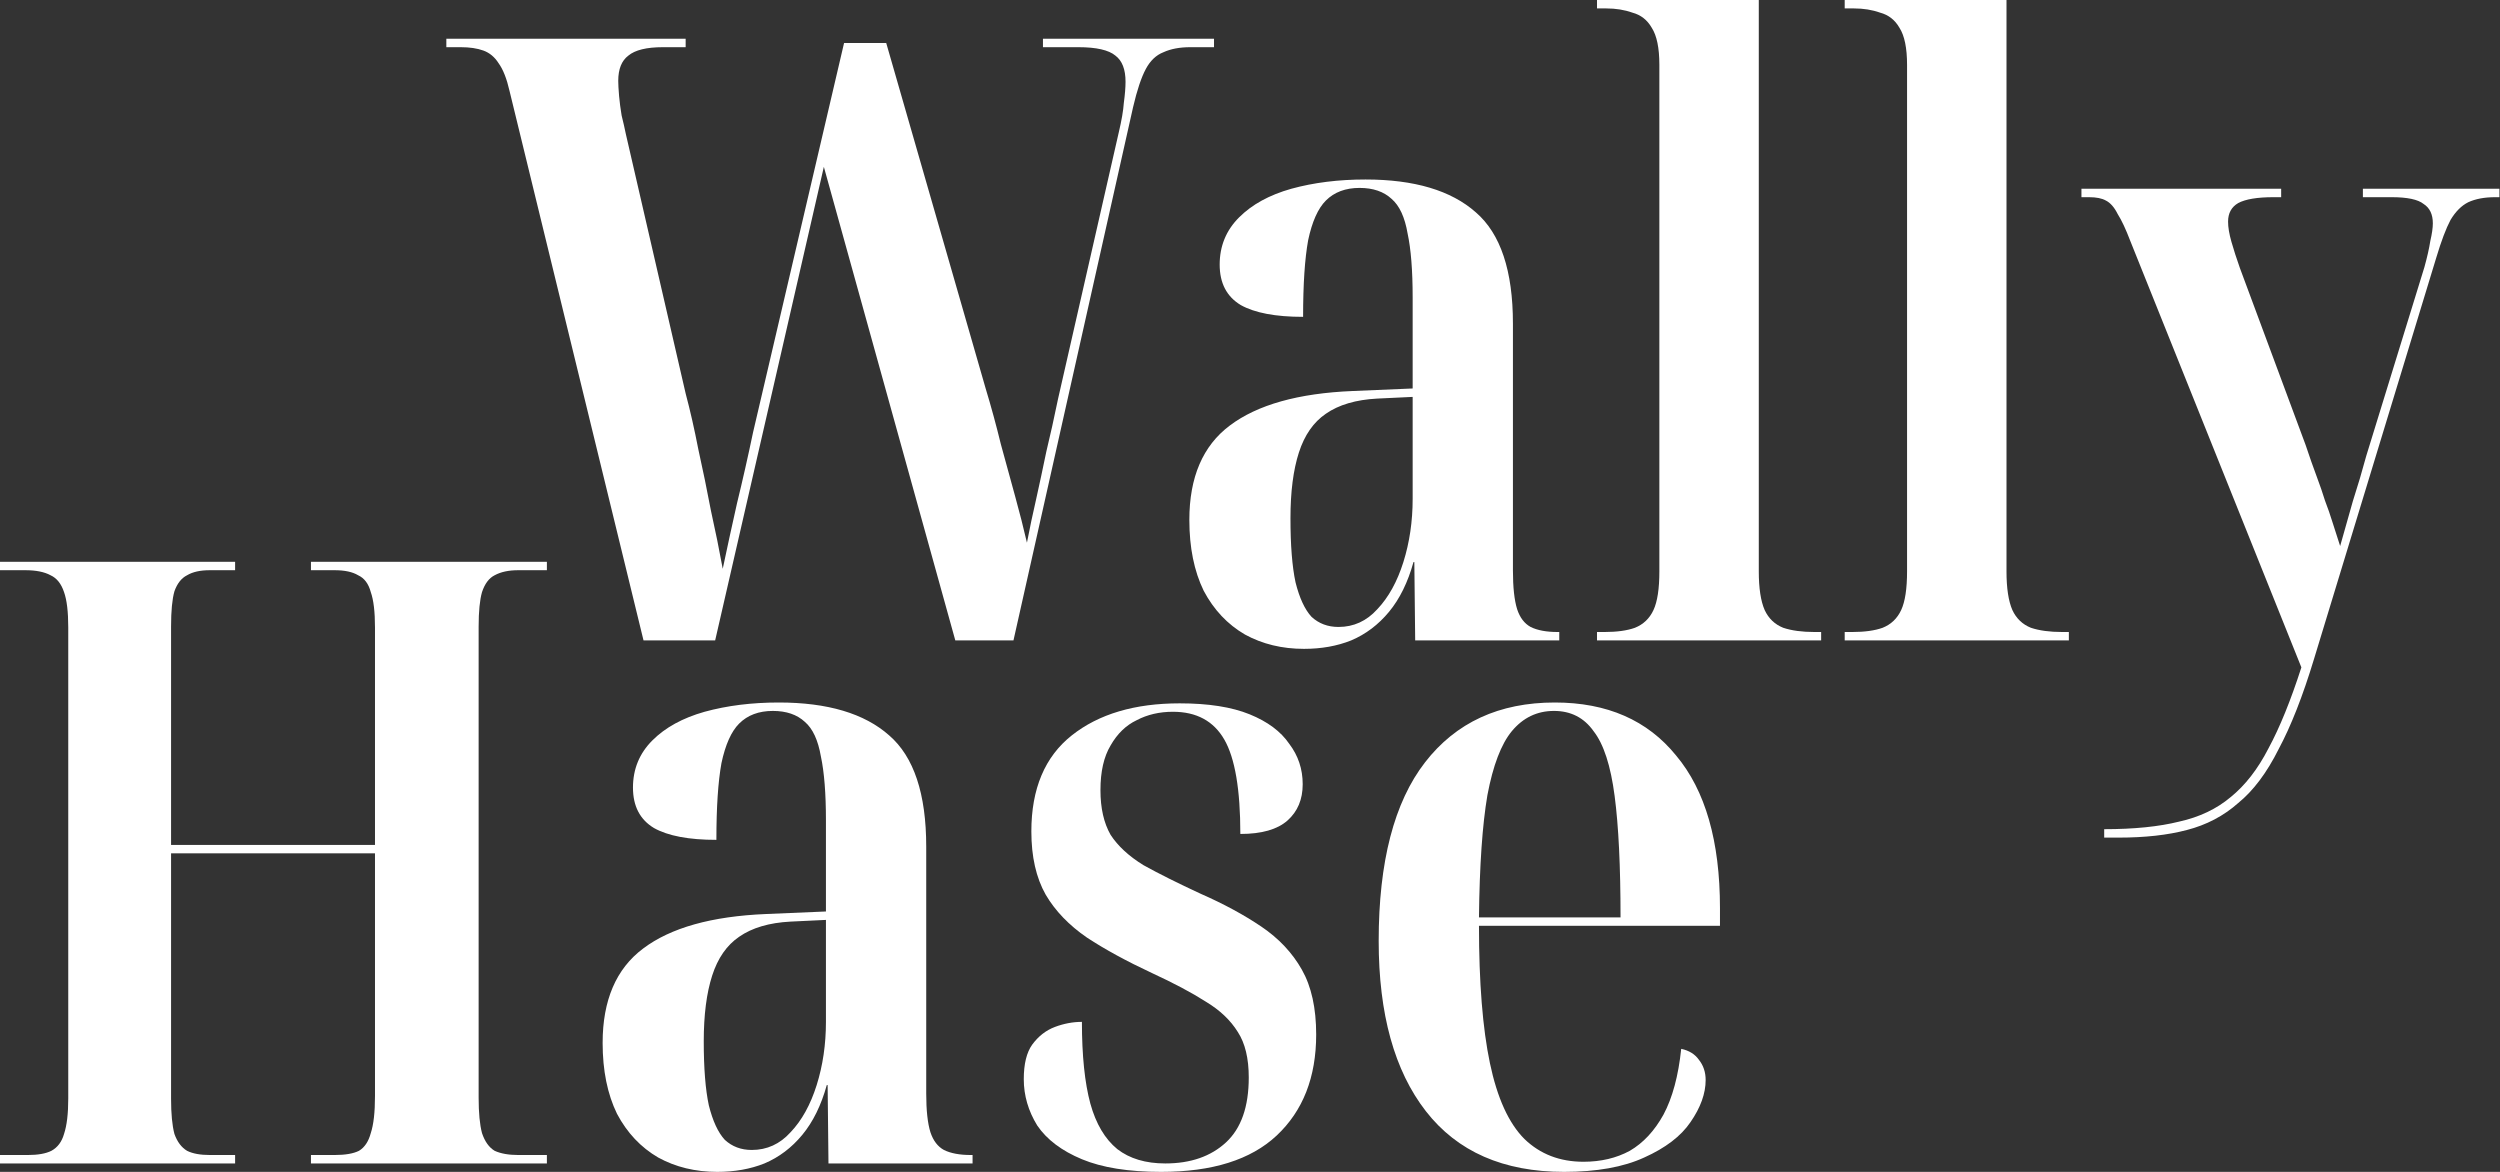
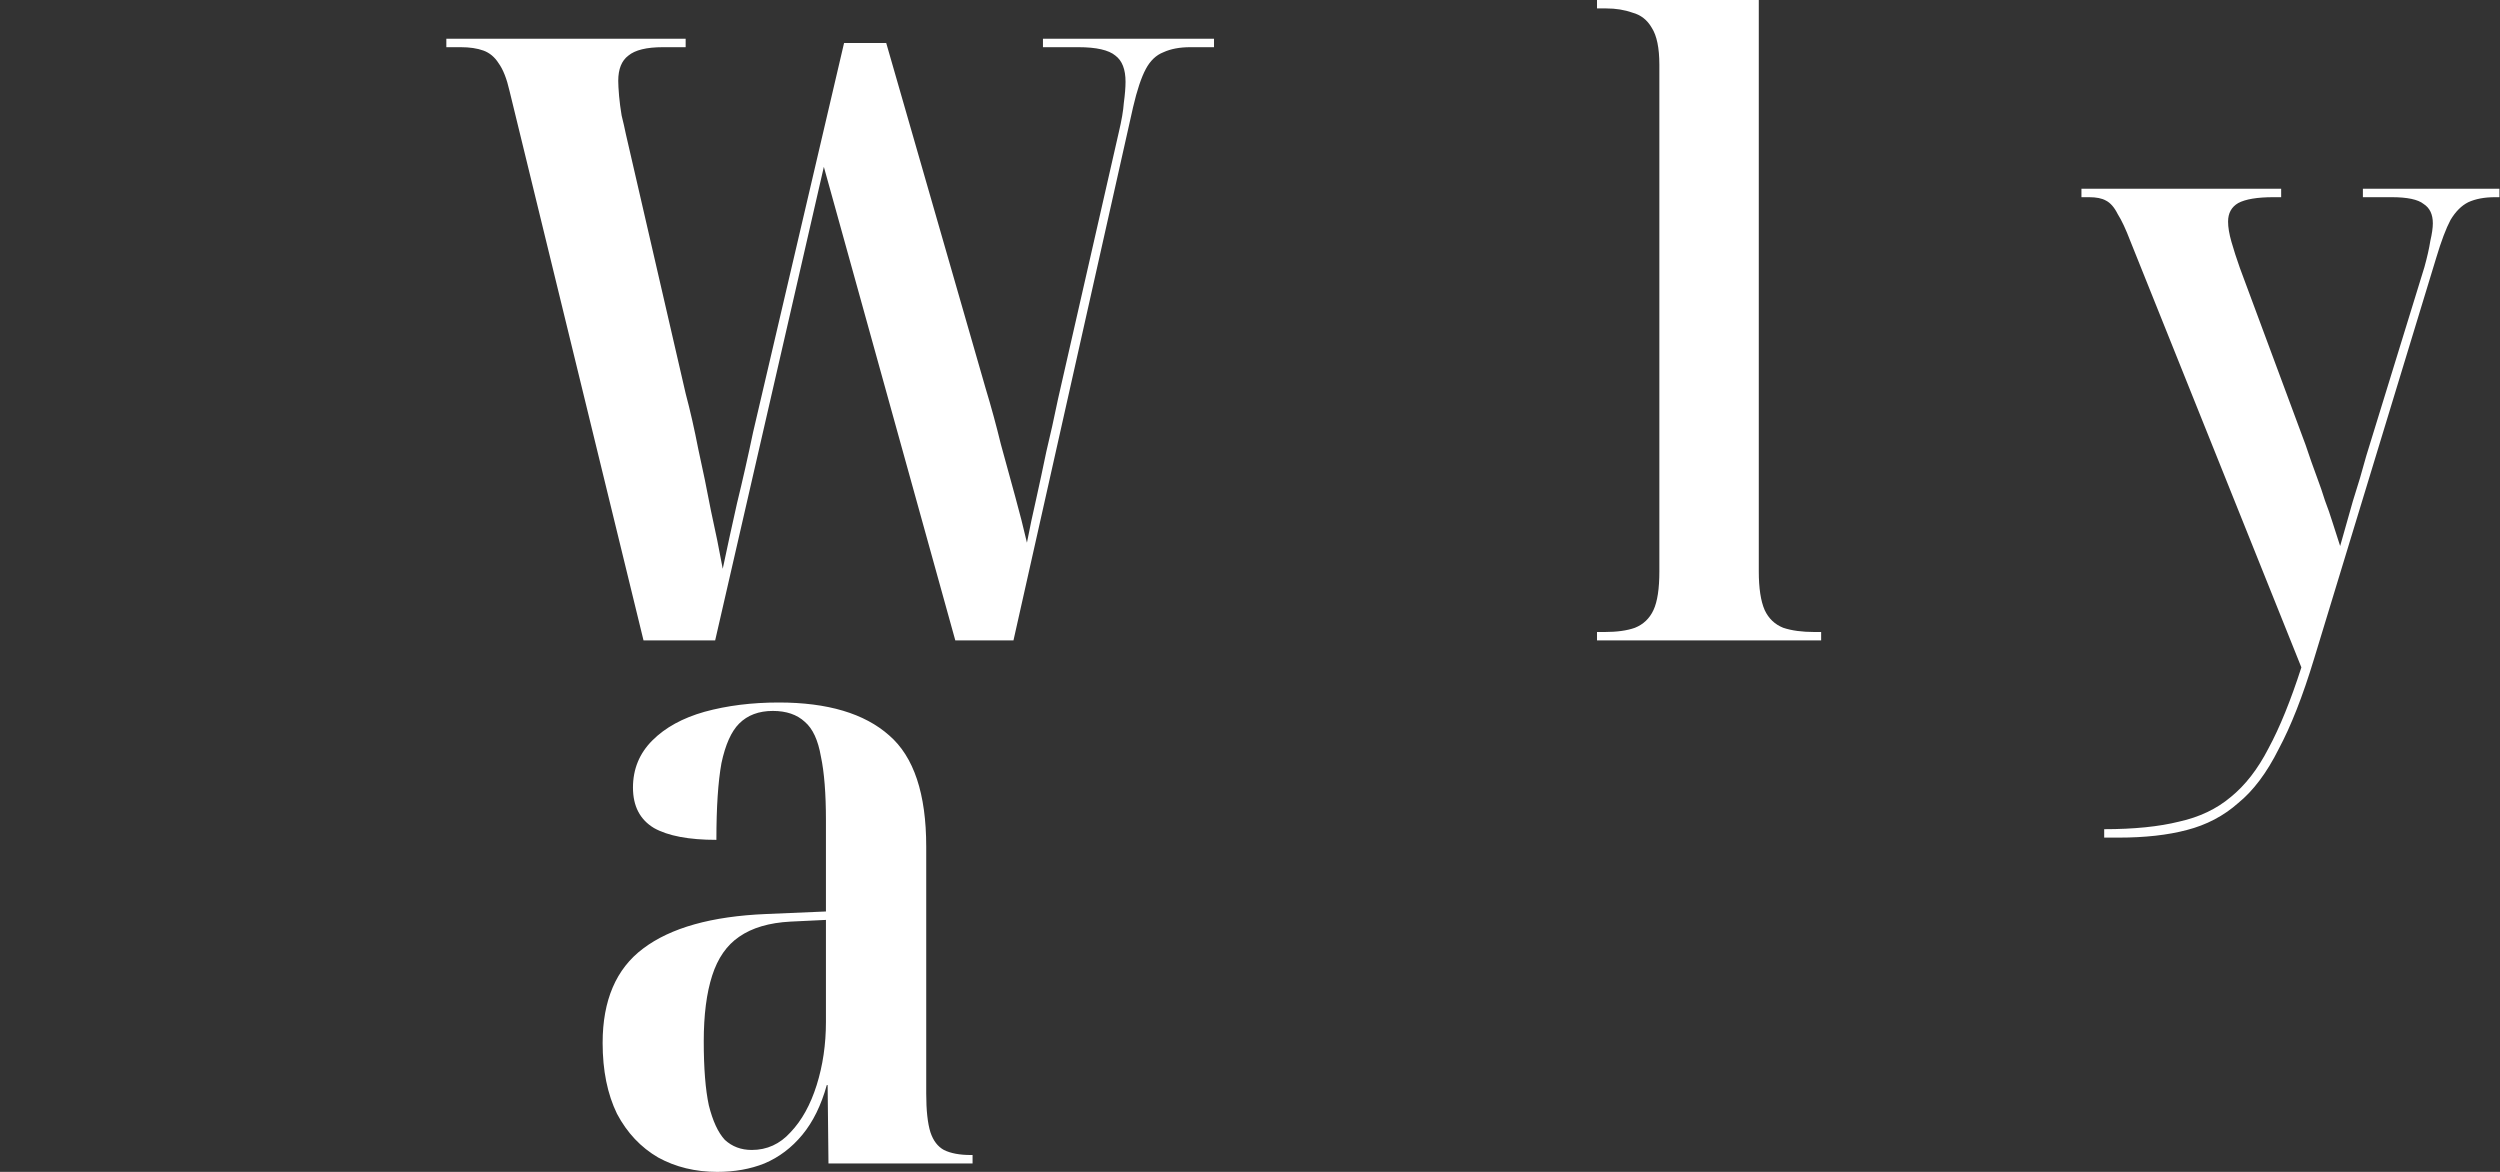
<svg xmlns="http://www.w3.org/2000/svg" width="192" height="90" viewBox="0 0 192 90" fill="none">
  <rect x="0" y="0" width="192" height="90" fill="#333333" stroke="none" />
  <g id="Group 1">
    <g id="Wally Hase">
      <path d="M39.133 6.989C38.917 6.04 38.636 5.328 38.291 4.854C37.989 4.379 37.601 4.056 37.126 3.883C36.652 3.71 36.069 3.624 35.379 3.624H34.279V2.977H52.658V3.624H50.911C49.66 3.624 48.776 3.84 48.258 4.271C47.74 4.66 47.481 5.307 47.481 6.213C47.481 6.472 47.503 6.86 47.546 7.378C47.589 7.852 47.654 8.349 47.74 8.866C47.869 9.384 47.977 9.859 48.064 10.29L52.658 30.223C53.004 31.517 53.327 32.941 53.629 34.494C53.974 36.047 54.298 37.622 54.6 39.219C54.945 40.772 55.247 42.26 55.506 43.684C55.851 42.045 56.218 40.362 56.606 38.636C57.038 36.867 57.448 35.055 57.836 33.2L64.825 3.301H68.061L75.698 29.835C76.129 31.258 76.517 32.682 76.863 34.106C77.251 35.53 77.618 36.867 77.963 38.118C78.308 39.37 78.61 40.556 78.869 41.678C79.085 40.556 79.322 39.434 79.581 38.313C79.84 37.148 80.099 35.94 80.357 34.688C80.659 33.437 80.962 32.078 81.263 30.611L85.923 10.161C86.139 9.255 86.268 8.5 86.311 7.896C86.398 7.248 86.441 6.709 86.441 6.278C86.441 5.328 86.182 4.66 85.664 4.271C85.147 3.84 84.197 3.624 82.817 3.624H80.099V2.977H93.236V3.624H91.424C90.604 3.624 89.914 3.754 89.353 4.012C88.792 4.228 88.339 4.66 87.994 5.307C87.649 5.954 87.325 6.925 87.023 8.219L77.834 49.185H73.368L63.272 12.814L54.924 49.185H49.423L39.133 6.989Z" fill="white" />
-       <path d="M100.143 49.832C98.46 49.832 96.951 49.465 95.613 48.732C94.275 47.955 93.218 46.834 92.442 45.367C91.708 43.857 91.342 42.045 91.342 39.931C91.342 36.651 92.377 34.235 94.448 32.682C96.562 31.086 99.712 30.201 103.897 30.029L108.492 29.835V22.845C108.492 20.774 108.362 19.135 108.103 17.927C107.888 16.675 107.478 15.791 106.874 15.273C106.27 14.712 105.45 14.432 104.415 14.432C103.336 14.432 102.473 14.755 101.826 15.403C101.222 16.007 100.769 17.021 100.467 18.444C100.208 19.868 100.078 21.831 100.078 24.334C97.964 24.334 96.368 24.032 95.289 23.428C94.211 22.78 93.671 21.745 93.671 20.321C93.671 18.897 94.168 17.689 95.16 16.697C96.152 15.705 97.49 14.971 99.172 14.497C100.898 14.022 102.797 13.785 104.868 13.785C108.621 13.785 111.447 14.626 113.345 16.309C115.244 17.948 116.193 20.796 116.193 24.851V43.813C116.193 45.108 116.301 46.1 116.517 46.791C116.732 47.438 117.078 47.891 117.552 48.15C118.07 48.408 118.76 48.538 119.623 48.538H119.752V49.185H108.686L108.621 43.166H108.556C108.125 44.72 107.499 45.992 106.68 46.985C105.86 47.977 104.889 48.71 103.767 49.185C102.689 49.617 101.481 49.832 100.143 49.832ZM102.797 48.15C103.962 48.15 104.954 47.697 105.774 46.791C106.636 45.885 107.305 44.676 107.78 43.166C108.254 41.656 108.492 40.038 108.492 38.313V30.482L105.774 30.611C104.134 30.698 102.818 31.086 101.826 31.776C100.877 32.423 100.186 33.416 99.755 34.753C99.323 36.091 99.108 37.773 99.108 39.801C99.108 41.872 99.237 43.511 99.496 44.72C99.798 45.928 100.208 46.812 100.726 47.373C101.287 47.891 101.977 48.15 102.797 48.15Z" fill="white" />
      <path d="M122.65 49.185V48.538H123.232C124.181 48.538 124.958 48.43 125.562 48.214C126.209 47.955 126.684 47.502 126.986 46.855C127.288 46.208 127.439 45.216 127.439 43.878V4.983C127.439 3.689 127.245 2.74 126.856 2.136C126.511 1.532 126.015 1.143 125.368 0.971C124.764 0.755 124.095 0.647 123.361 0.647H122.65V0H135.075V43.878C135.075 45.173 135.226 46.165 135.528 46.855C135.83 47.502 136.305 47.955 136.952 48.214C137.599 48.43 138.397 48.538 139.347 48.538H139.864V49.185H122.65Z" fill="white" />
-       <path d="M141.673 49.185V48.538H142.255C143.205 48.538 143.981 48.43 144.585 48.214C145.232 47.955 145.707 47.502 146.009 46.855C146.311 46.208 146.462 45.216 146.462 43.878V4.983C146.462 3.689 146.268 2.74 145.88 2.136C145.534 1.532 145.038 1.143 144.391 0.971C143.787 0.755 143.118 0.647 142.385 0.647H141.673V0H154.099V43.878C154.099 45.173 154.25 46.165 154.552 46.855C154.854 47.502 155.328 47.955 155.975 48.214C156.623 48.43 157.421 48.538 158.37 48.538H158.888V49.185H141.673Z" fill="white" />
      <path d="M161.602 63.682C163.889 63.682 165.809 63.487 167.362 63.099C168.915 62.754 170.231 62.129 171.31 61.222C172.432 60.316 173.402 59.065 174.222 57.469C175.085 55.873 175.926 53.801 176.746 51.256L163.608 18.509C163.263 17.603 162.94 16.913 162.638 16.438C162.379 15.92 162.077 15.575 161.732 15.403C161.43 15.23 160.998 15.144 160.437 15.144H159.855V14.497H175.193V15.144H174.61C173.359 15.144 172.453 15.295 171.892 15.597C171.375 15.899 171.116 16.373 171.116 17.021C171.116 17.452 171.202 17.97 171.375 18.574C171.547 19.178 171.763 19.847 172.022 20.58L177.07 34.171C177.372 35.077 177.652 35.875 177.911 36.565C178.17 37.255 178.386 37.881 178.558 38.442C178.774 39.003 178.968 39.564 179.141 40.125C179.313 40.685 179.507 41.289 179.723 41.937C180.025 40.858 180.349 39.715 180.694 38.507C181.082 37.299 181.427 36.134 181.729 35.012L186.195 20.515C186.41 19.739 186.561 19.07 186.648 18.509C186.777 17.948 186.842 17.495 186.842 17.15C186.842 16.46 186.605 15.964 186.13 15.662C185.699 15.316 184.879 15.144 183.671 15.144H181.47V14.497H191.955V15.144H191.631C190.811 15.144 190.121 15.273 189.56 15.532C189.042 15.791 188.589 16.244 188.201 16.891C187.856 17.538 187.489 18.509 187.101 19.803L177.717 50.609C176.854 53.456 175.948 55.765 174.999 57.534C174.093 59.346 173.057 60.726 171.892 61.675C170.771 62.668 169.455 63.358 167.945 63.746C166.478 64.135 164.73 64.329 162.702 64.329H161.602V63.682Z" fill="white" />
    </g>
    <g id="Wally Hase_2">
-       <path d="M0 89.353V88.705H2.136C2.912 88.705 3.516 88.598 3.948 88.382C4.422 88.123 4.746 87.692 4.918 87.088C5.134 86.44 5.242 85.534 5.242 84.369V48.193C5.242 46.984 5.134 46.078 4.918 45.474C4.703 44.827 4.358 44.396 3.883 44.18C3.408 43.921 2.761 43.792 1.942 43.792H0V43.145H18.056V43.792H16.115C15.381 43.792 14.799 43.921 14.367 44.18C13.936 44.396 13.612 44.806 13.396 45.41C13.224 46.014 13.138 46.92 13.138 48.128V64.889H28.799V48.193C28.799 46.984 28.691 46.078 28.476 45.474C28.303 44.827 27.979 44.396 27.505 44.18C27.073 43.921 26.469 43.792 25.693 43.792H23.881V43.145H42.001V43.792H39.801C39.068 43.792 38.464 43.921 37.989 44.18C37.557 44.396 37.234 44.827 37.018 45.474C36.846 46.078 36.759 46.963 36.759 48.128V84.305C36.759 85.47 36.846 86.376 37.018 87.023C37.234 87.67 37.557 88.123 37.989 88.382C38.464 88.598 39.068 88.705 39.801 88.705H42.001V89.353H23.881V88.705H25.693C26.512 88.705 27.138 88.598 27.57 88.382C28.001 88.123 28.303 87.67 28.476 87.023C28.691 86.376 28.799 85.426 28.799 84.175V65.537H13.138V84.369C13.138 85.534 13.224 86.44 13.396 87.088C13.612 87.692 13.936 88.123 14.367 88.382C14.799 88.598 15.381 88.705 16.115 88.705H18.056V89.353H0Z" fill="white" />
      <path d="M55.084 90C53.401 90 51.891 89.633 50.554 88.9C49.216 88.123 48.159 87.001 47.383 85.534C46.649 84.024 46.282 82.212 46.282 80.098C46.282 76.819 47.318 74.403 49.389 72.85C51.503 71.253 54.653 70.369 58.837 70.196L63.432 70.002V63.013C63.432 60.942 63.303 59.302 63.044 58.094C62.828 56.843 62.419 55.959 61.815 55.441C61.211 54.88 60.391 54.599 59.355 54.599C58.277 54.599 57.414 54.923 56.767 55.57C56.163 56.174 55.709 57.188 55.407 58.612C55.149 60.036 55.019 61.999 55.019 64.501C52.905 64.501 51.309 64.199 50.23 63.595C49.151 62.948 48.612 61.913 48.612 60.489C48.612 59.065 49.108 57.857 50.101 56.865C51.093 55.872 52.431 55.139 54.113 54.664C55.839 54.19 57.737 53.952 59.808 53.952C63.562 53.952 66.388 54.794 68.286 56.476C70.185 58.116 71.134 60.963 71.134 65.019V83.981C71.134 85.275 71.242 86.268 71.457 86.958C71.673 87.605 72.018 88.058 72.493 88.317C73.011 88.576 73.701 88.705 74.564 88.705H74.693V89.353H63.627L63.562 83.334H63.497C63.066 84.887 62.44 86.16 61.62 87.152C60.801 88.144 59.83 88.878 58.708 89.353C57.629 89.784 56.421 90 55.084 90ZM57.737 88.317C58.902 88.317 59.895 87.864 60.714 86.958C61.577 86.052 62.246 84.844 62.721 83.334C63.195 81.824 63.432 80.206 63.432 78.48V70.649L60.714 70.779C59.075 70.865 57.759 71.253 56.767 71.944C55.817 72.591 55.127 73.583 54.696 74.921C54.264 76.258 54.048 77.941 54.048 79.969C54.048 82.04 54.178 83.679 54.437 84.887C54.739 86.095 55.149 86.98 55.666 87.54C56.227 88.058 56.917 88.317 57.737 88.317Z" fill="white" />
-       <path d="M89.175 90C86.672 90 84.644 89.676 83.091 89.029C81.538 88.382 80.395 87.519 79.661 86.44C78.971 85.319 78.626 84.132 78.626 82.881C78.626 81.716 78.841 80.832 79.273 80.228C79.748 79.58 80.33 79.127 81.02 78.868C81.711 78.609 82.401 78.48 83.091 78.48C83.091 81.069 83.307 83.161 83.739 84.758C84.17 86.311 84.86 87.476 85.809 88.252C86.759 88.986 87.988 89.353 89.498 89.353C91.44 89.353 92.993 88.813 94.158 87.735C95.323 86.656 95.905 84.995 95.905 82.751C95.905 81.284 95.625 80.12 95.064 79.257C94.503 78.351 93.683 77.574 92.605 76.927C91.526 76.237 90.145 75.503 88.463 74.727C86.521 73.82 84.86 72.914 83.48 72.008C82.099 71.059 81.042 69.959 80.308 68.708C79.575 67.413 79.208 65.796 79.208 63.854C79.208 60.575 80.244 58.116 82.315 56.476C84.386 54.837 87.147 54.017 90.599 54.017C92.799 54.017 94.589 54.297 95.97 54.858C97.351 55.419 98.365 56.174 99.012 57.123C99.702 58.029 100.047 59.065 100.047 60.23C100.047 61.395 99.659 62.322 98.882 63.013C98.106 63.703 96.898 64.048 95.258 64.048C95.258 60.64 94.848 58.224 94.028 56.8C93.209 55.376 91.893 54.664 90.081 54.664C89.045 54.664 88.118 54.88 87.298 55.311C86.478 55.7 85.809 56.347 85.292 57.253C84.774 58.116 84.515 59.259 84.515 60.683C84.515 62.063 84.774 63.207 85.292 64.113C85.853 64.976 86.694 65.752 87.816 66.443C88.981 67.09 90.447 67.823 92.216 68.643C93.985 69.42 95.538 70.261 96.876 71.167C98.213 72.073 99.249 73.173 99.982 74.468C100.716 75.762 101.083 77.423 101.083 79.451C101.083 82.73 100.069 85.319 98.041 87.217C96.056 89.072 93.101 90 89.175 90Z" fill="white" />
-       <path d="M120.121 90C115.461 90 111.924 88.447 109.507 85.34C107.091 82.234 105.883 77.876 105.883 72.267C105.883 66.184 107.07 61.611 109.443 58.547C111.816 55.484 115.138 53.952 119.409 53.952C123.422 53.952 126.528 55.311 128.729 58.029C130.972 60.705 132.094 64.609 132.094 69.743V71.102H113.585C113.585 75.46 113.865 78.976 114.426 81.651C114.987 84.326 115.871 86.268 117.079 87.476C118.287 88.641 119.798 89.223 121.61 89.223C122.947 89.223 124.134 88.943 125.169 88.382C126.205 87.778 127.067 86.85 127.758 85.599C128.448 84.305 128.901 82.622 129.117 80.551C129.721 80.68 130.174 80.961 130.476 81.392C130.821 81.824 130.994 82.342 130.994 82.946C130.994 83.981 130.605 85.06 129.829 86.181C129.095 87.26 127.909 88.166 126.269 88.9C124.673 89.633 122.624 90 120.121 90ZM124.457 70.455C124.457 66.529 124.306 63.423 124.004 61.136C123.702 58.806 123.163 57.145 122.386 56.153C121.653 55.117 120.639 54.599 119.345 54.599C118.05 54.599 116.972 55.117 116.109 56.153C115.289 57.145 114.663 58.785 114.232 61.071C113.844 63.358 113.628 66.486 113.585 70.455H124.457Z" fill="white" />
    </g>
  </g>
</svg>